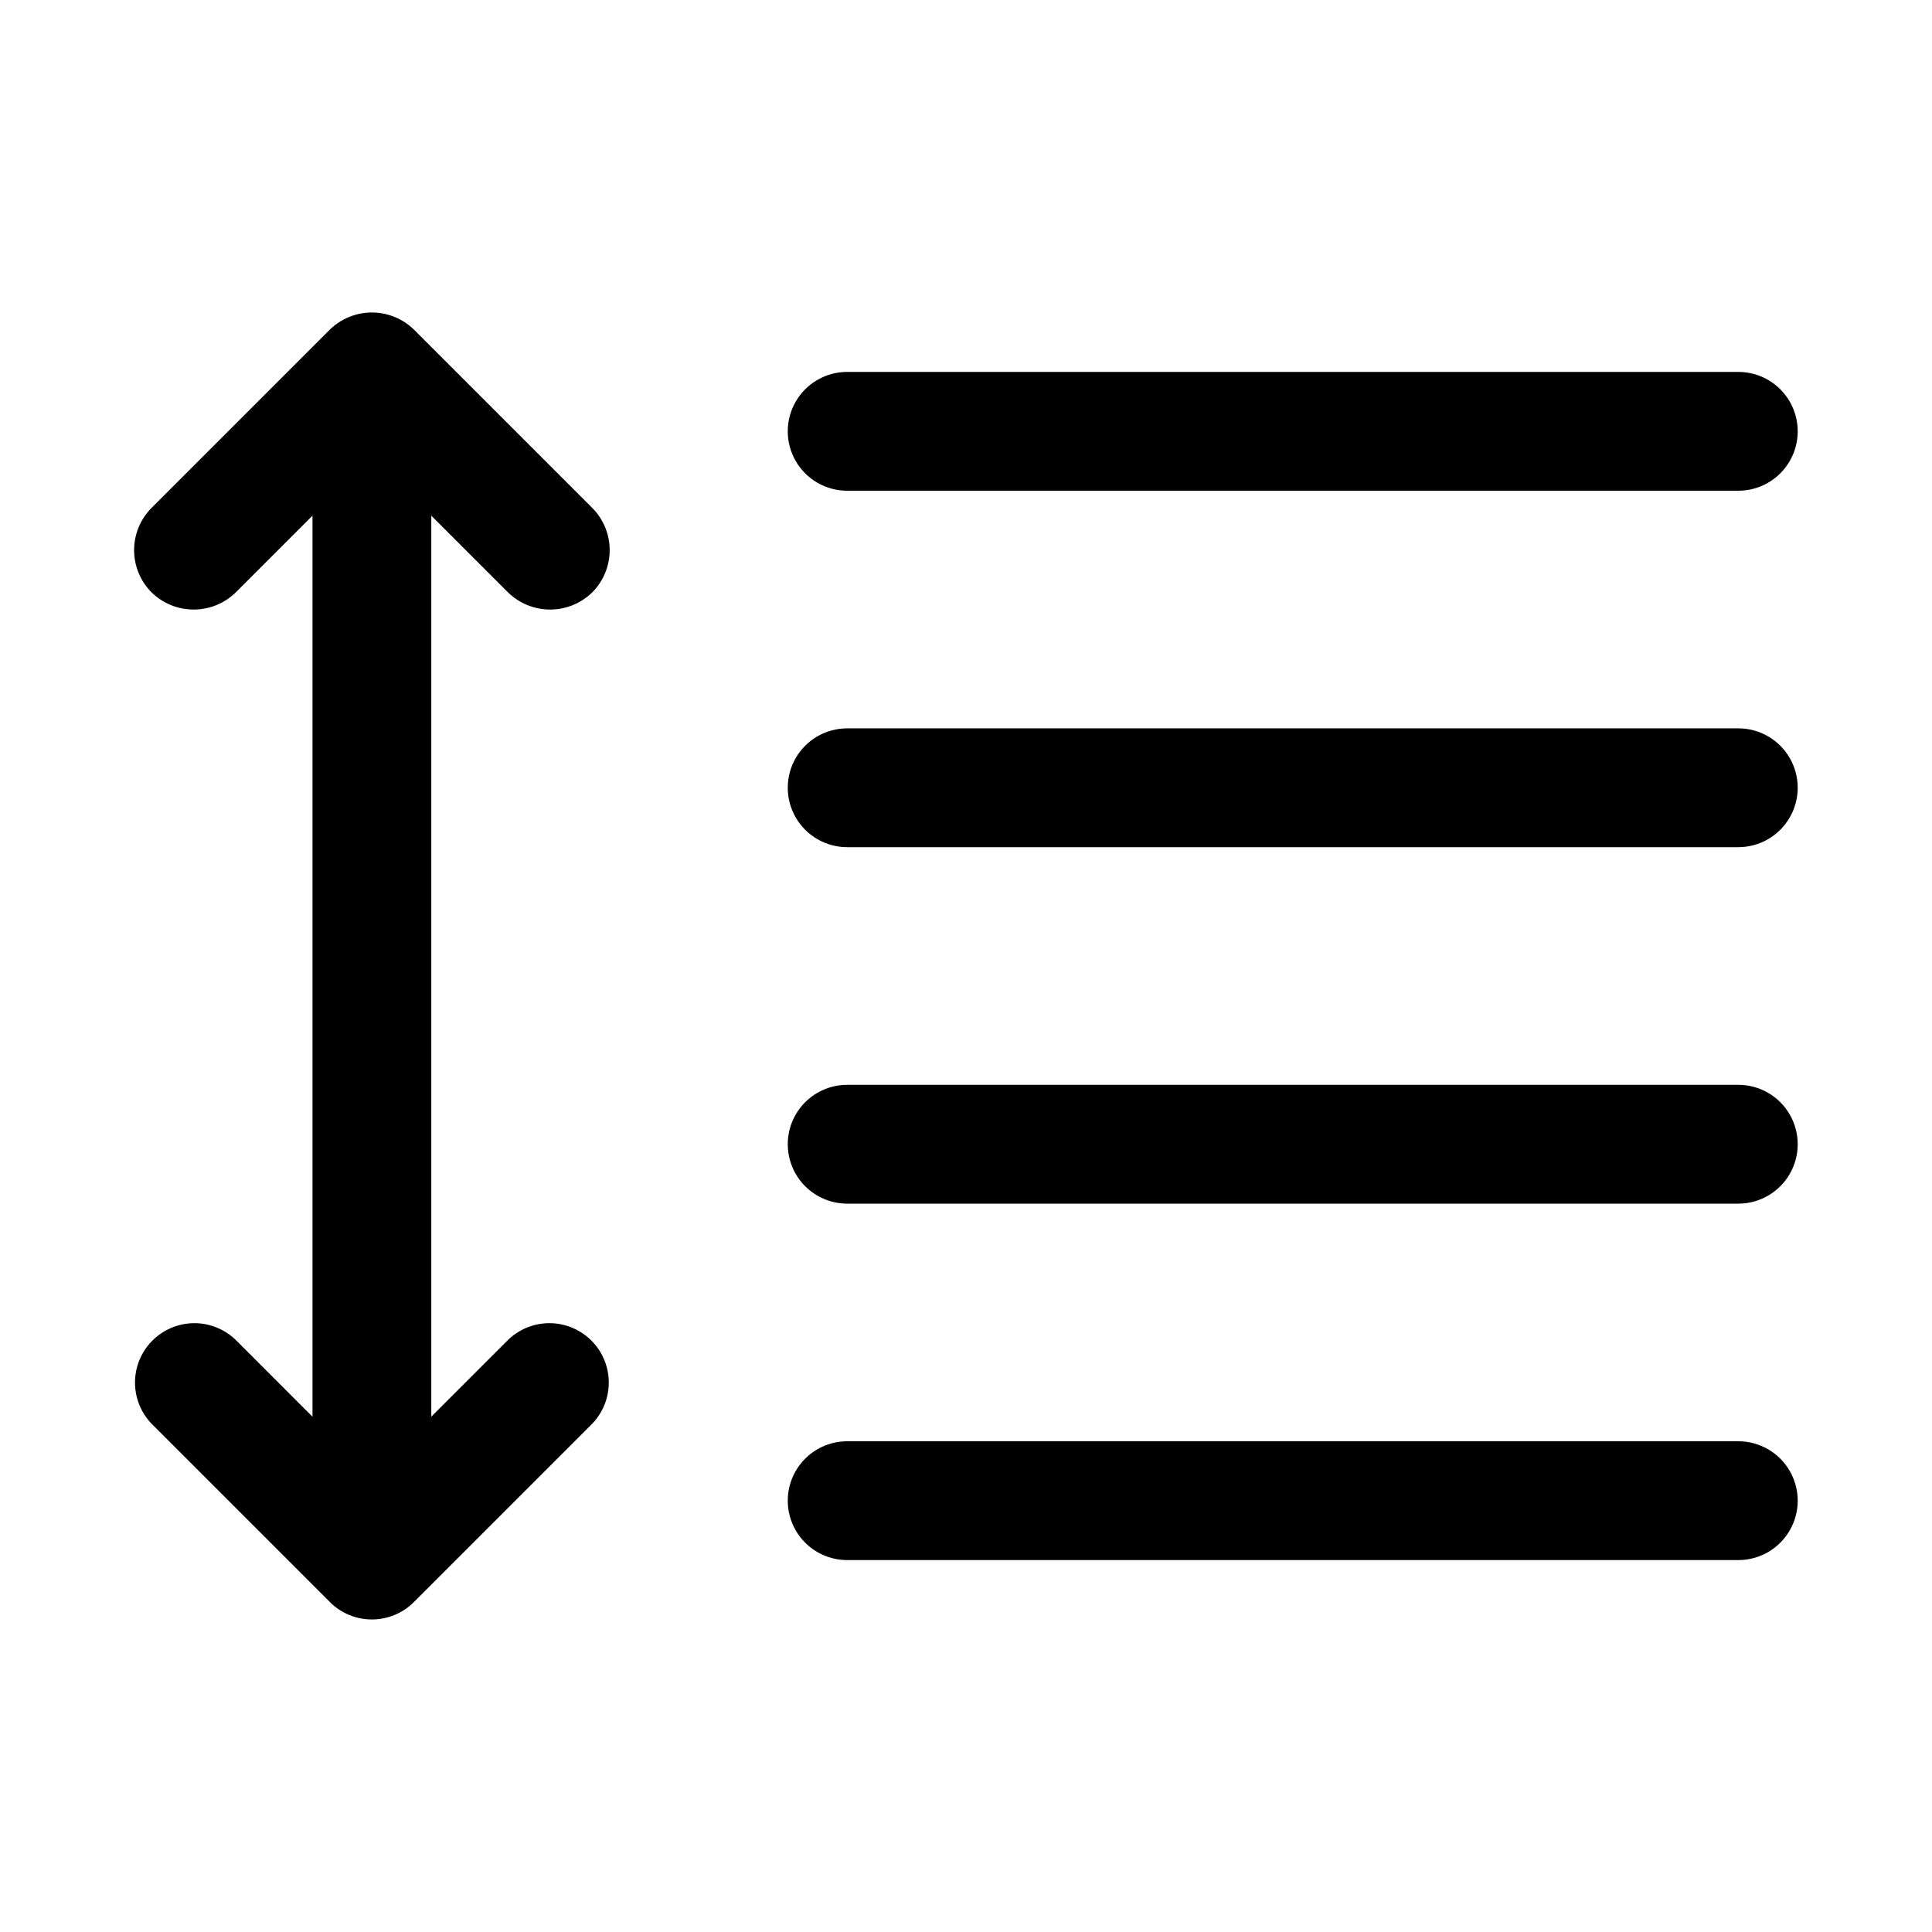
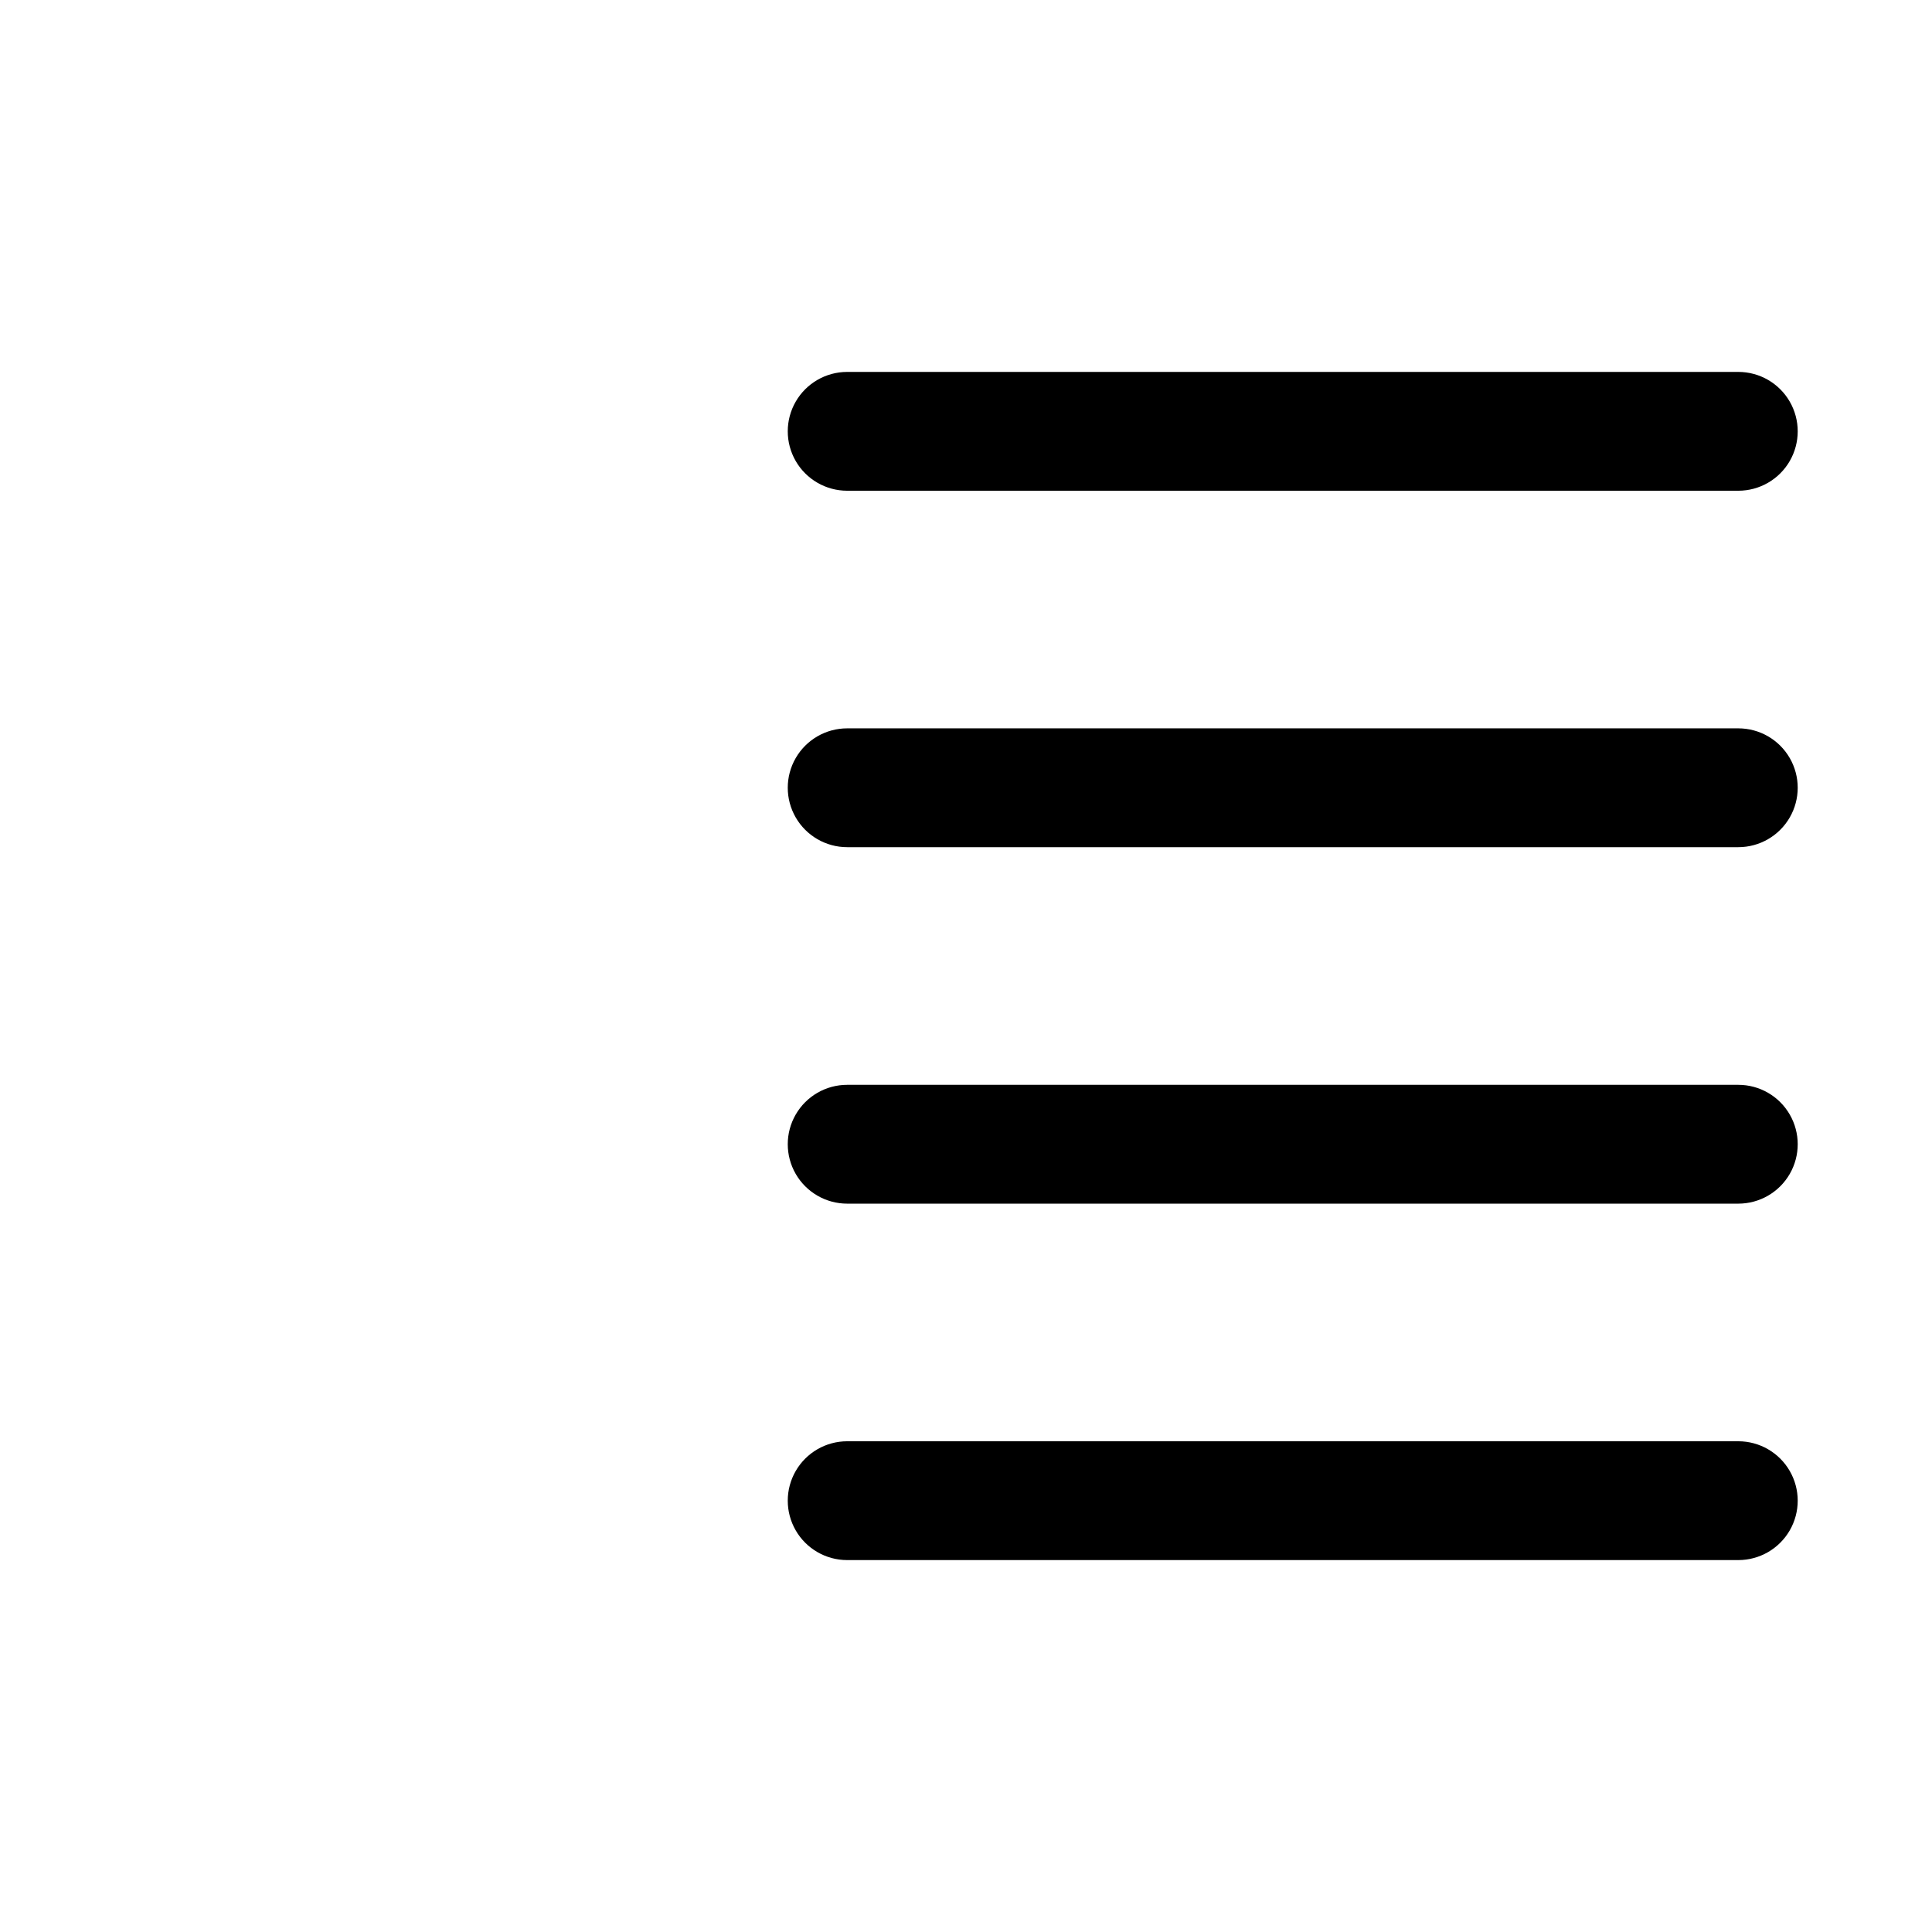
<svg xmlns="http://www.w3.org/2000/svg" fill="#000000" width="800px" height="800px" version="1.1" viewBox="144 144 512 512">
  <g>
-     <path d="m278.61 300.97c2.984 2.926 6.996 4.566 11.176 4.566 4.18 0 8.195-1.641 11.18-4.566 2.949-2.973 4.606-6.992 4.606-11.18s-1.656-8.203-4.606-11.176l-47.234-47.234c-2.984-2.926-6.996-4.566-11.176-4.566-4.18 0-8.195 1.641-11.18 4.566l-47.23 47.23v0.004c-2.949 2.973-4.606 6.988-4.606 11.176s1.656 8.207 4.606 11.18c2.984 2.926 6.996 4.566 11.176 4.566 4.184 0 8.195-1.641 11.18-4.566l20.309-20.309v238.77l-20.355-20.359c-4-3.859-9.738-5.328-15.102-3.859-5.359 1.473-9.551 5.66-11.02 11.023-1.469 5.359-0.004 11.102 3.859 15.098l47.23 47.23v0.004c2.953 2.953 6.957 4.609 11.133 4.609 4.176 0 8.18-1.656 11.129-4.609l47.234-47.234c3.863-3.996 5.328-9.738 3.859-15.098-1.473-5.363-5.66-9.551-11.023-11.023-5.359-1.469-11.102 0-15.098 3.859l-20.359 20.359v-238.77z" />
    <path d="m604.67 431.49h-236.16c-5.625 0-10.824 3-13.637 7.871s-2.812 10.871 0 15.742c2.812 4.871 8.012 7.875 13.637 7.875h236.16c5.625 0 10.82-3.004 13.633-7.875 2.812-4.871 2.812-10.871 0-15.742s-8.008-7.871-13.633-7.871z" />
    <path d="m604.67 525.95h-236.16c-5.625 0-10.824 3.004-13.637 7.875-2.812 4.871-2.812 10.871 0 15.742s8.012 7.871 13.637 7.871h236.16c5.625 0 10.82-3 13.633-7.871s2.812-10.871 0-15.742c-2.812-4.871-8.008-7.875-13.633-7.875z" />
    <path d="m604.67 337.02h-236.16c-5.625 0-10.824 3-13.637 7.871-2.812 4.871-2.812 10.871 0 15.742 2.812 4.871 8.012 7.875 13.637 7.875h236.16c5.625 0 10.82-3.004 13.633-7.875 2.812-4.871 2.812-10.871 0-15.742-2.812-4.871-8.008-7.871-13.633-7.871z" />
    <path d="m368.51 274.05h236.16c5.625 0 10.82-3 13.633-7.871 2.812-4.871 2.812-10.875 0-15.746-2.812-4.871-8.008-7.871-13.633-7.871h-236.16c-5.625 0-10.824 3-13.637 7.871-2.812 4.871-2.812 10.875 0 15.746 2.812 4.871 8.012 7.871 13.637 7.871z" />
  </g>
</svg>